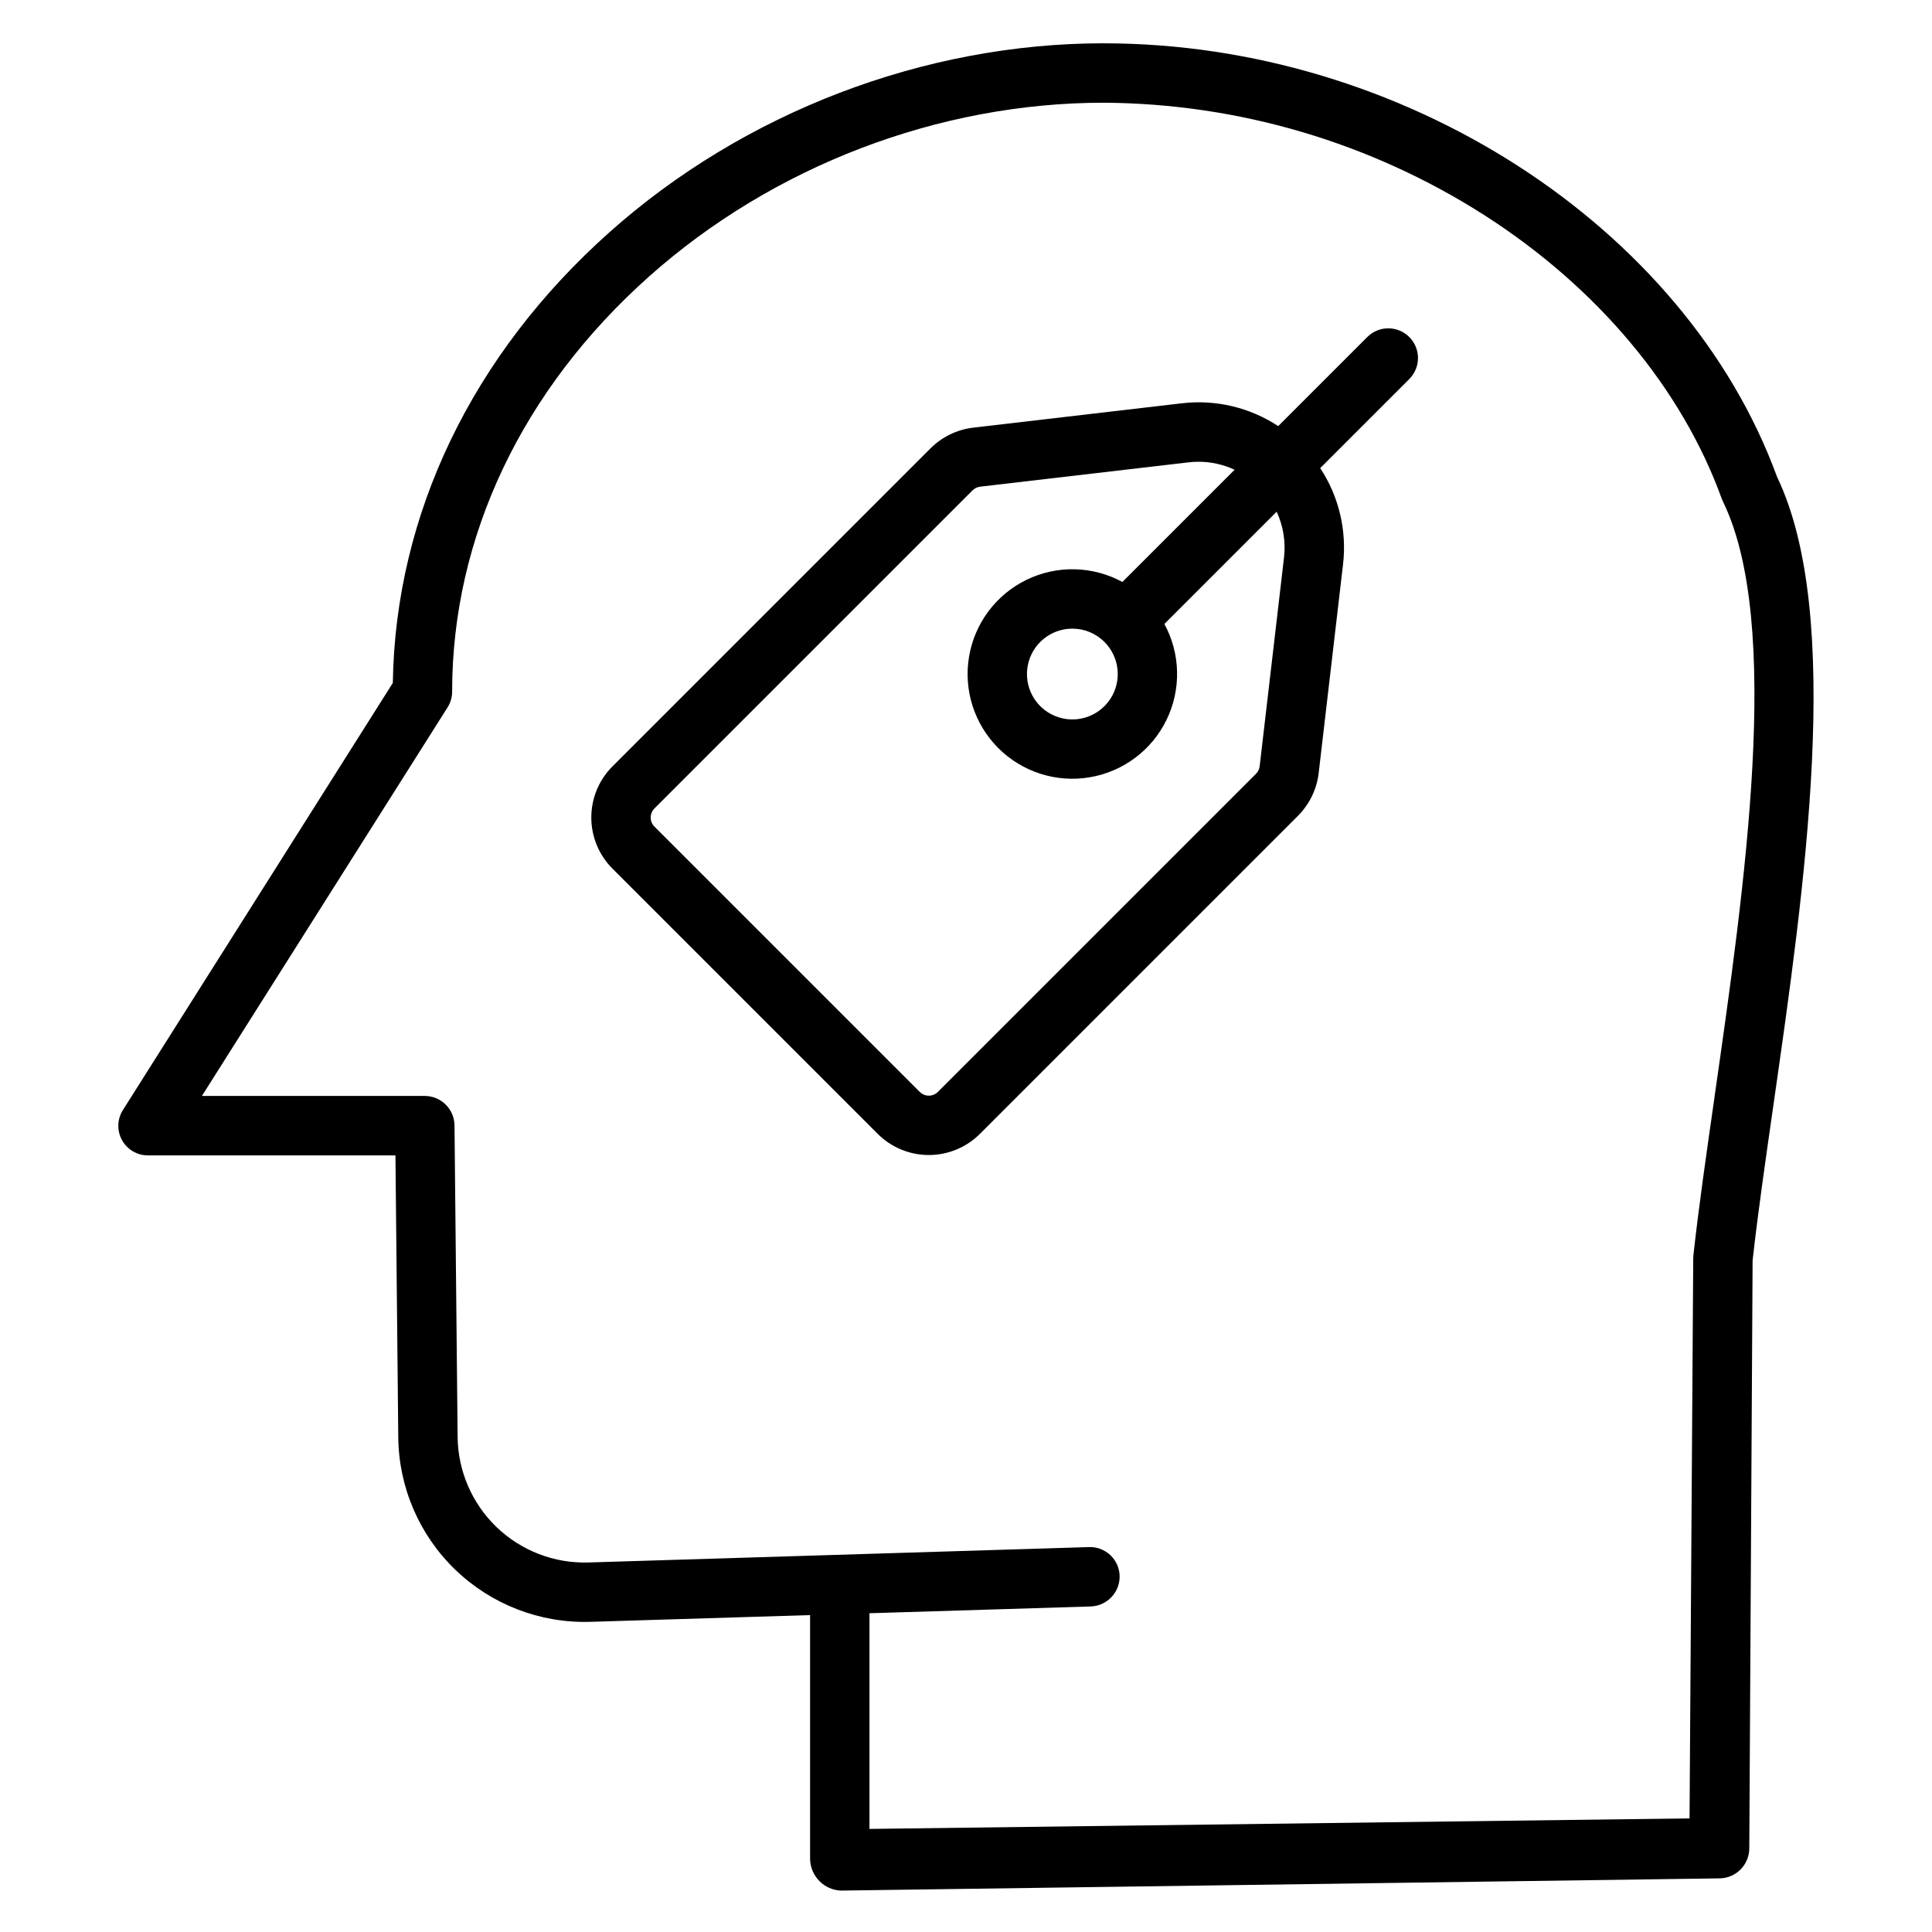
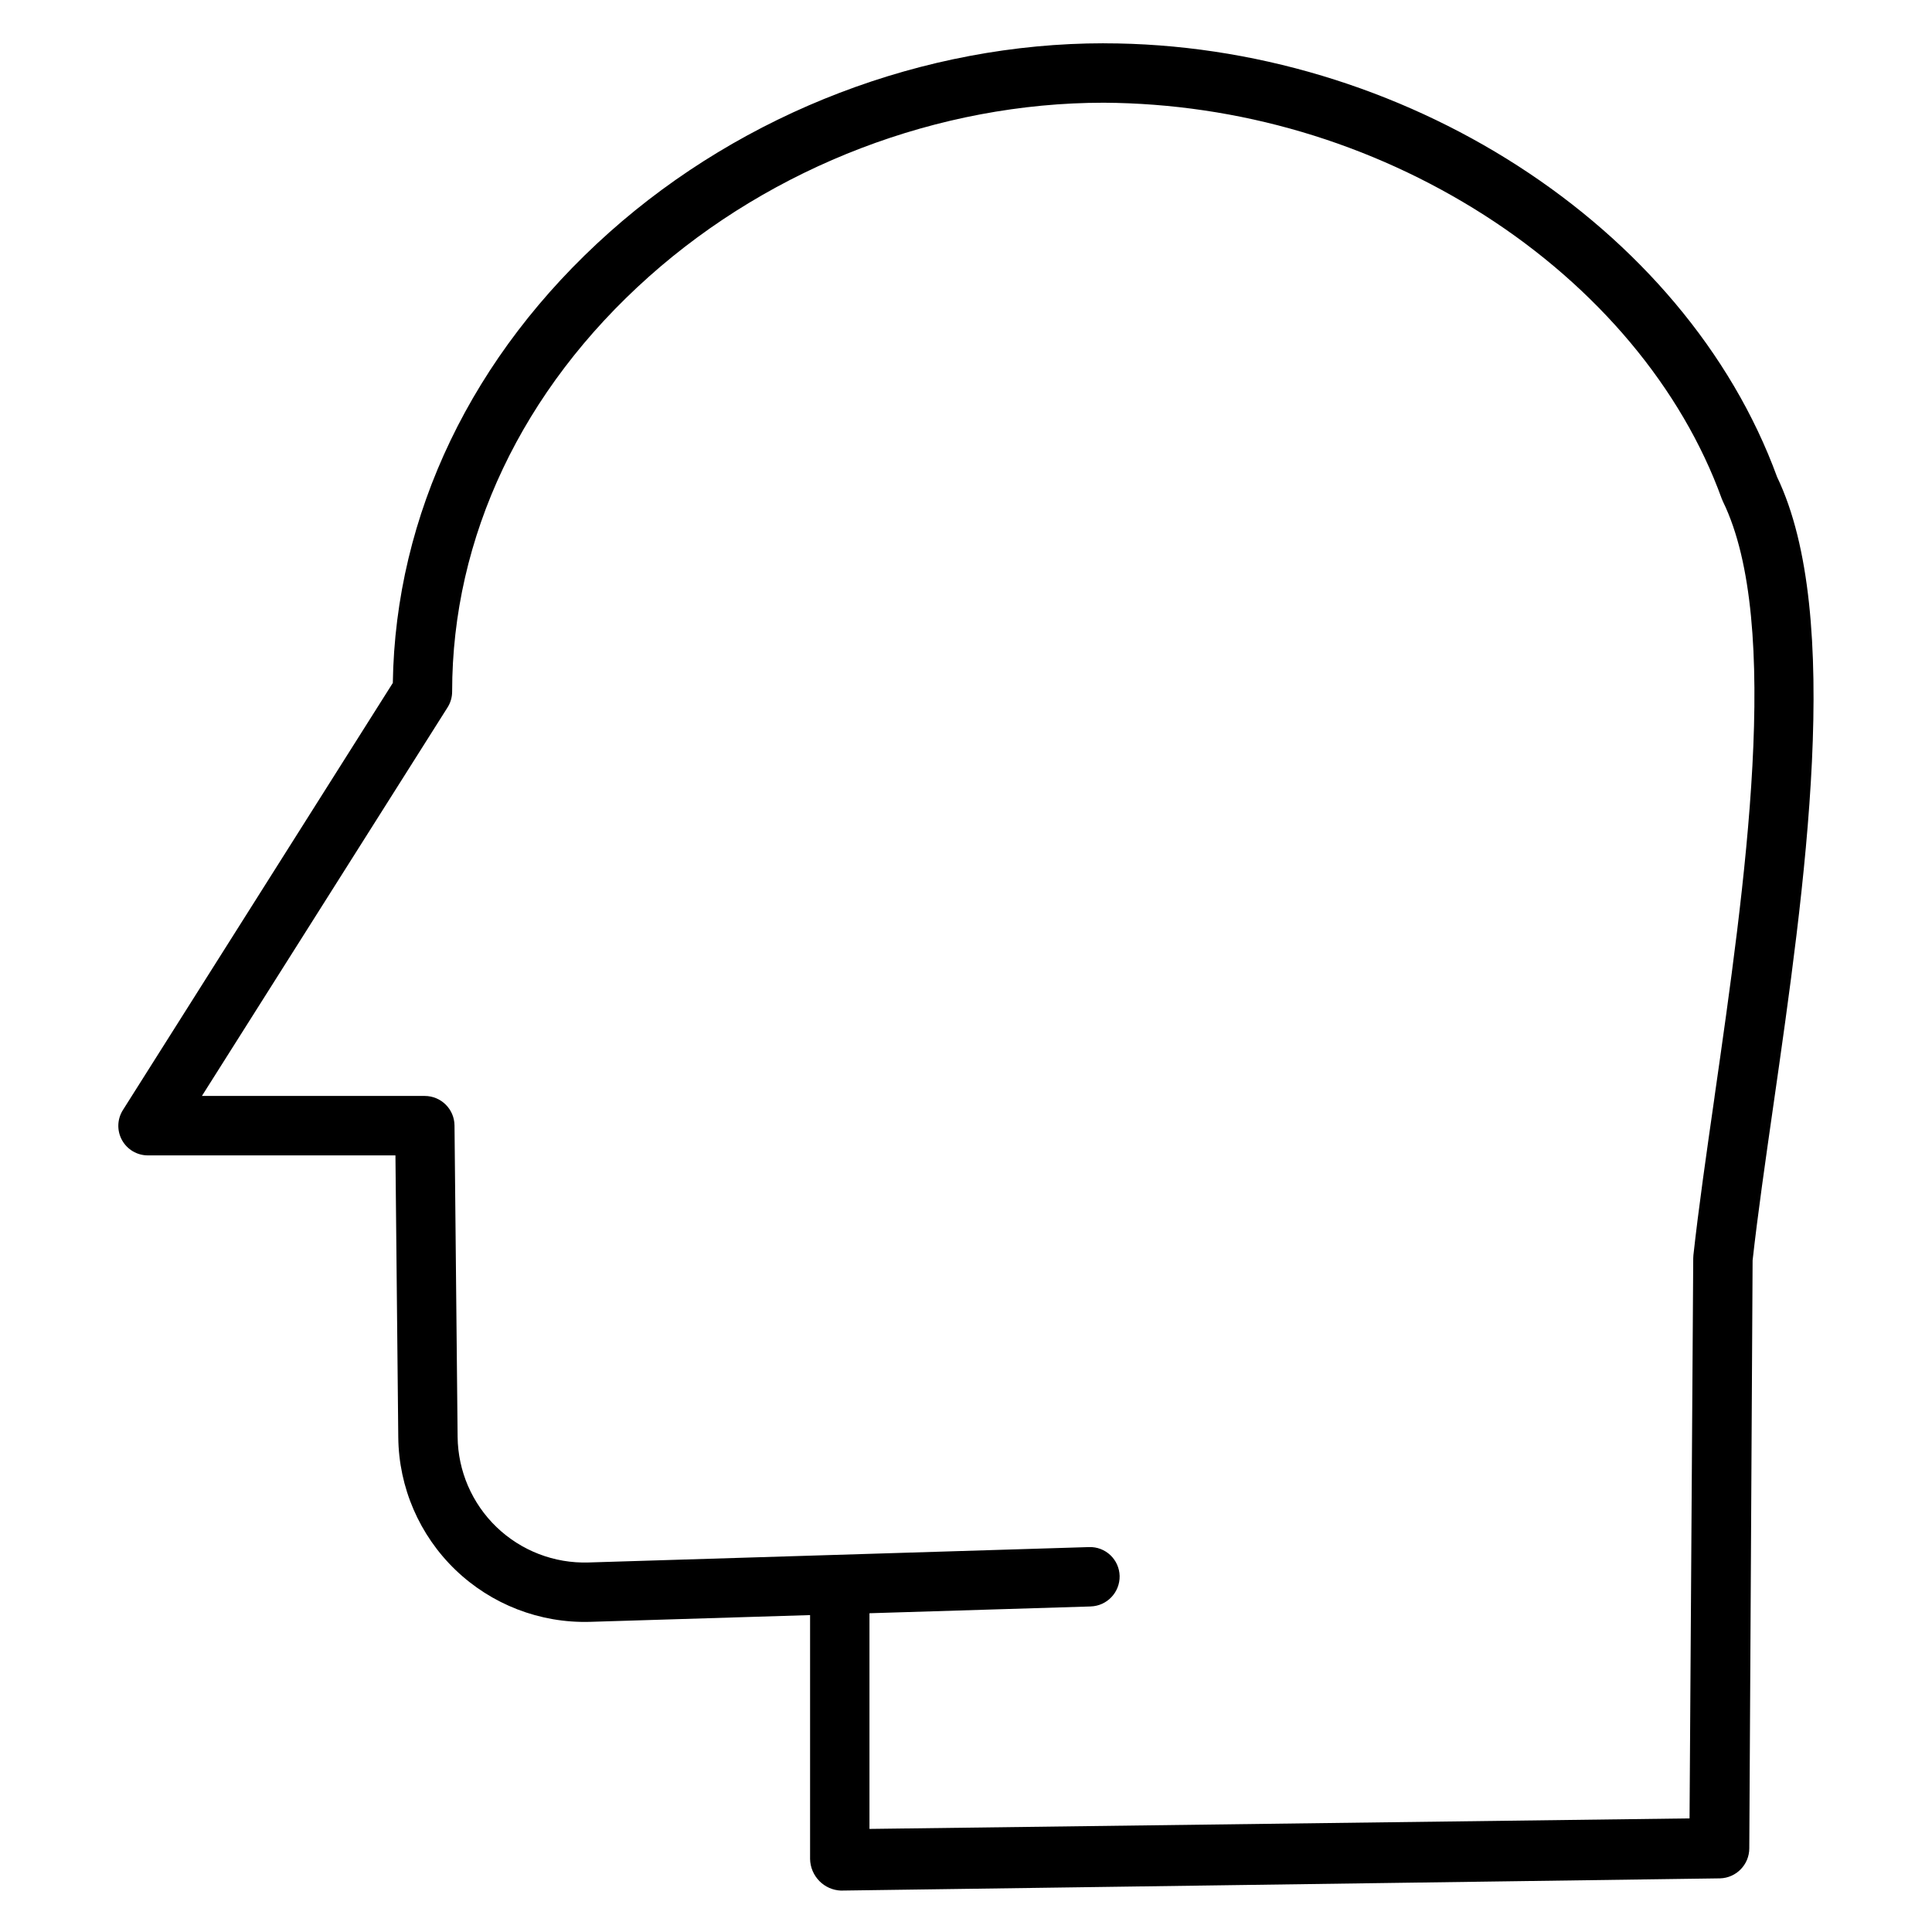
<svg xmlns="http://www.w3.org/2000/svg" fill="#000000" width="800px" height="800px" version="1.1" viewBox="144 144 512 512">
  <g>
    <path d="m436.52 155.47c-47.562 0-95.316 18.258-131.02 50.086-36.398 32.449-56.723 74.785-57.398 119.43l-71.527 113.18c-1.535 2.418-1.625 5.481-0.238 7.984 1.387 2.508 4.031 4.055 6.894 4.039h65.566l0.75 74.727v-0.004c0.129 13.258 5.582 25.902 15.129 35.098 9.547 9.191 22.391 14.164 35.641 13.797l58.363-1.793v64.648c0.047 2.195 0.934 4.285 2.477 5.848 1.504 1.523 3.531 2.422 5.668 2.512h0.098l232.88-3.238h0.004c4.312-0.109 7.758-3.633 7.773-7.949l0.879-155.82c1.344-12.098 3.367-26.199 5.504-41.086 8.301-57.812 18.625-129.73 0.984-166.53-24.355-66.602-99.316-114.92-178.43-114.92zm161.86 279.18c-2.18 15.184-4.238 29.527-5.609 41.973-0.031 0.273-0.047 0.547-0.047 0.82l-0.977 148.45-217.33 2.789v-57.156l58.602-1.797v-0.004c4.359-0.125 7.797-3.75 7.695-8.109-0.059-2.082-0.941-4.059-2.457-5.488-1.512-1.43-3.535-2.199-5.617-2.137l-132.7 4.082c-9.039 0.277-17.809-3.098-24.332-9.359-6.519-6.266-10.246-14.891-10.336-23.934l-0.824-82.52c-0.039-4.32-3.551-7.809-7.875-7.82h-59.066l65.094-102.96c0.797-1.25 1.219-2.707 1.219-4.191 0-40.945 18.52-80 52.152-109.98 32.859-29.293 76.793-46.086 120.54-46.086 35.754 0.215 70.719 10.543 100.85 29.793 29.973 19.191 52.312 45.871 62.906 75.113 0.094 0.262 0.203 0.52 0.324 0.77 15.781 32.332 5.797 101.88-2.223 157.76z" />
-     <path d="m506.45 233.21-23.715 23.715h0.004c-7.551-4.973-16.613-7.109-25.586-6.043l-55.234 6.449c-4.277 0.508-8.262 2.434-11.312 5.477l-84.309 84.309h-0.004c-3.582 3.594-5.594 8.457-5.594 13.531 0 5.074 2.012 9.938 5.594 13.531l70.32 70.32h0.004c3.59 3.582 8.457 5.594 13.527 5.594 5.074 0 9.941-2.012 13.531-5.594l84.309-84.309v-0.004c3.043-3.051 4.973-7.035 5.477-11.316l6.449-55.234c1.066-8.973-1.07-18.035-6.039-25.586l23.715-23.715-0.004 0.004c2.973-3.094 2.922-7.992-0.109-11.023s-7.934-3.078-11.023-0.105zm-22.18 58.605-6.445 55.242c-0.09 0.758-0.434 1.465-0.973 2.004l-84.312 84.312h0.004c-1.328 1.32-3.473 1.32-4.797 0l-70.32-70.32c-1.32-1.324-1.32-3.469 0-4.797l84.312-84.309c0.539-0.539 1.246-0.883 2.004-0.973l55.234-6.449v0.004c0.891-0.105 1.789-0.16 2.688-0.16 3.289 0.008 6.535 0.73 9.516 2.121l-29.738 29.738h-0.004c-7.883-4.285-17.352-4.496-25.418-0.566-8.066 3.934-13.734 11.52-15.215 20.371-1.484 8.848 1.402 17.867 7.746 24.215 6.348 6.344 15.367 9.23 24.215 7.746 8.852-1.48 16.438-7.148 20.371-15.215 3.93-8.066 3.719-17.535-0.566-25.418l29.754-29.754c1.766 3.812 2.441 8.039 1.945 12.211zm-47.59 22.297c4.066 4.055 4.699 10.414 1.516 15.191-3.188 4.773-9.301 6.637-14.605 4.441-5.309-2.191-8.324-7.828-7.203-13.461 1.117-5.629 6.059-9.688 11.797-9.688 3.188 0.004 6.242 1.266 8.496 3.519z" />
  </g>
</svg>